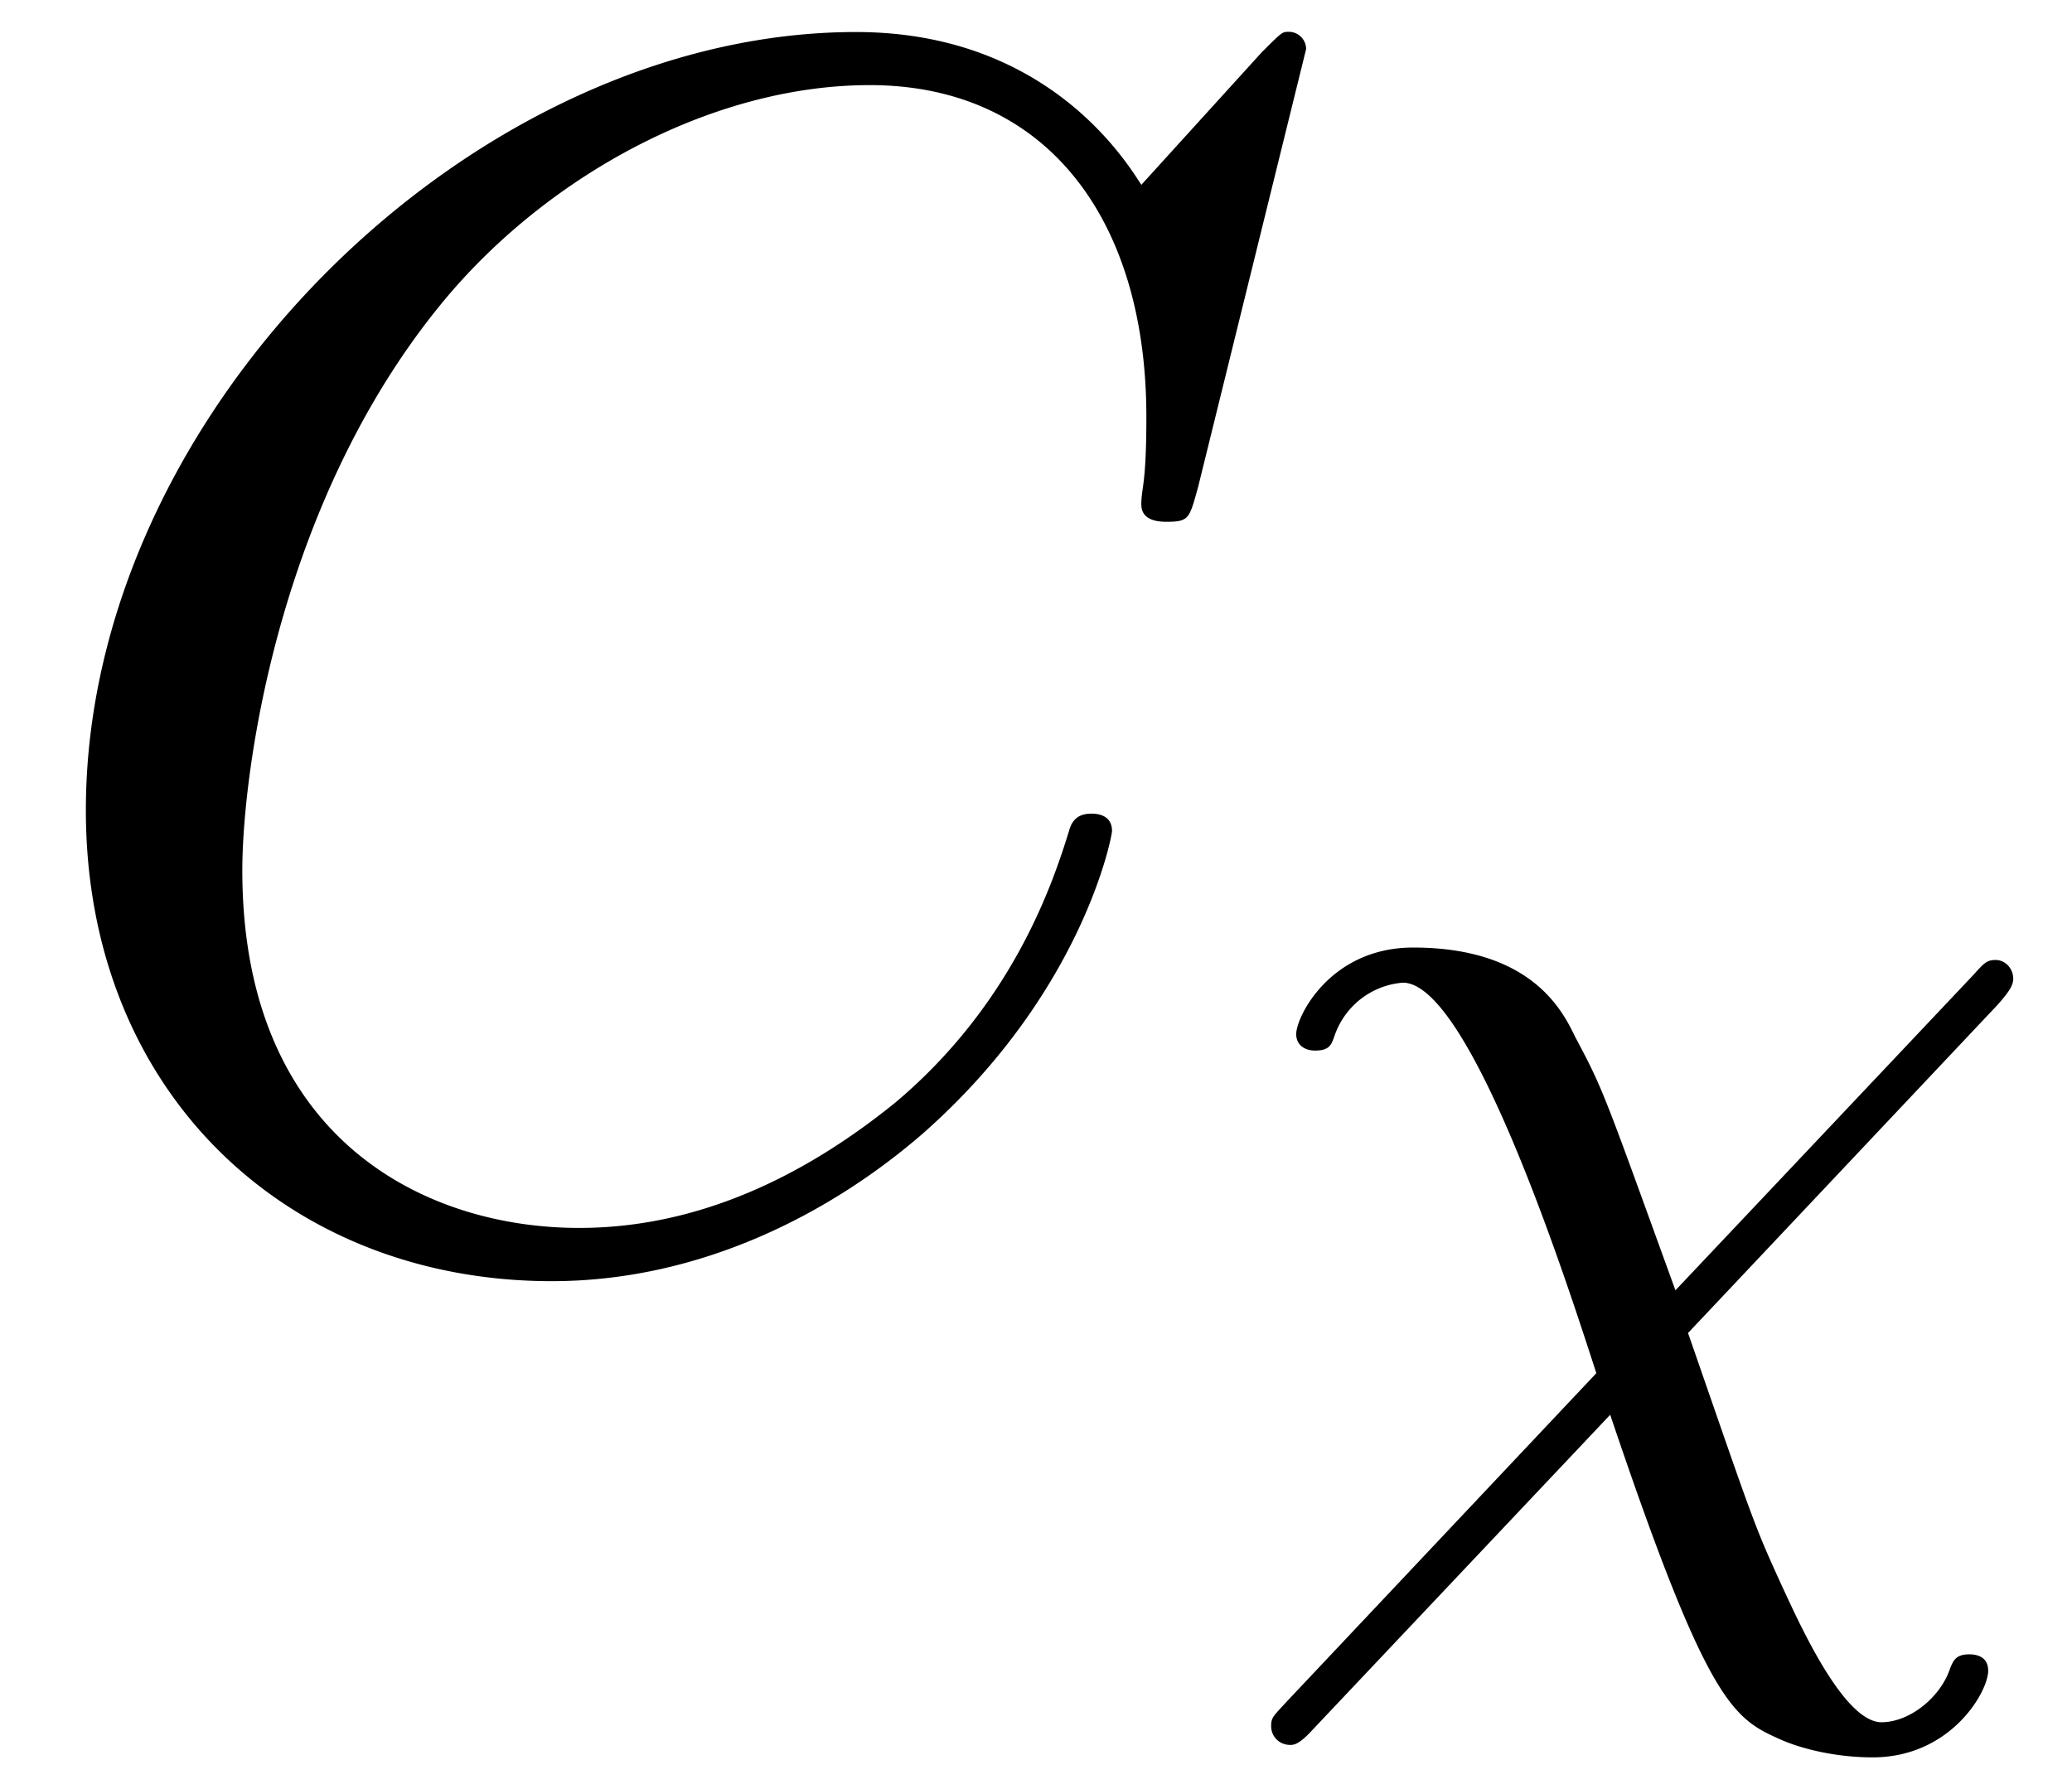
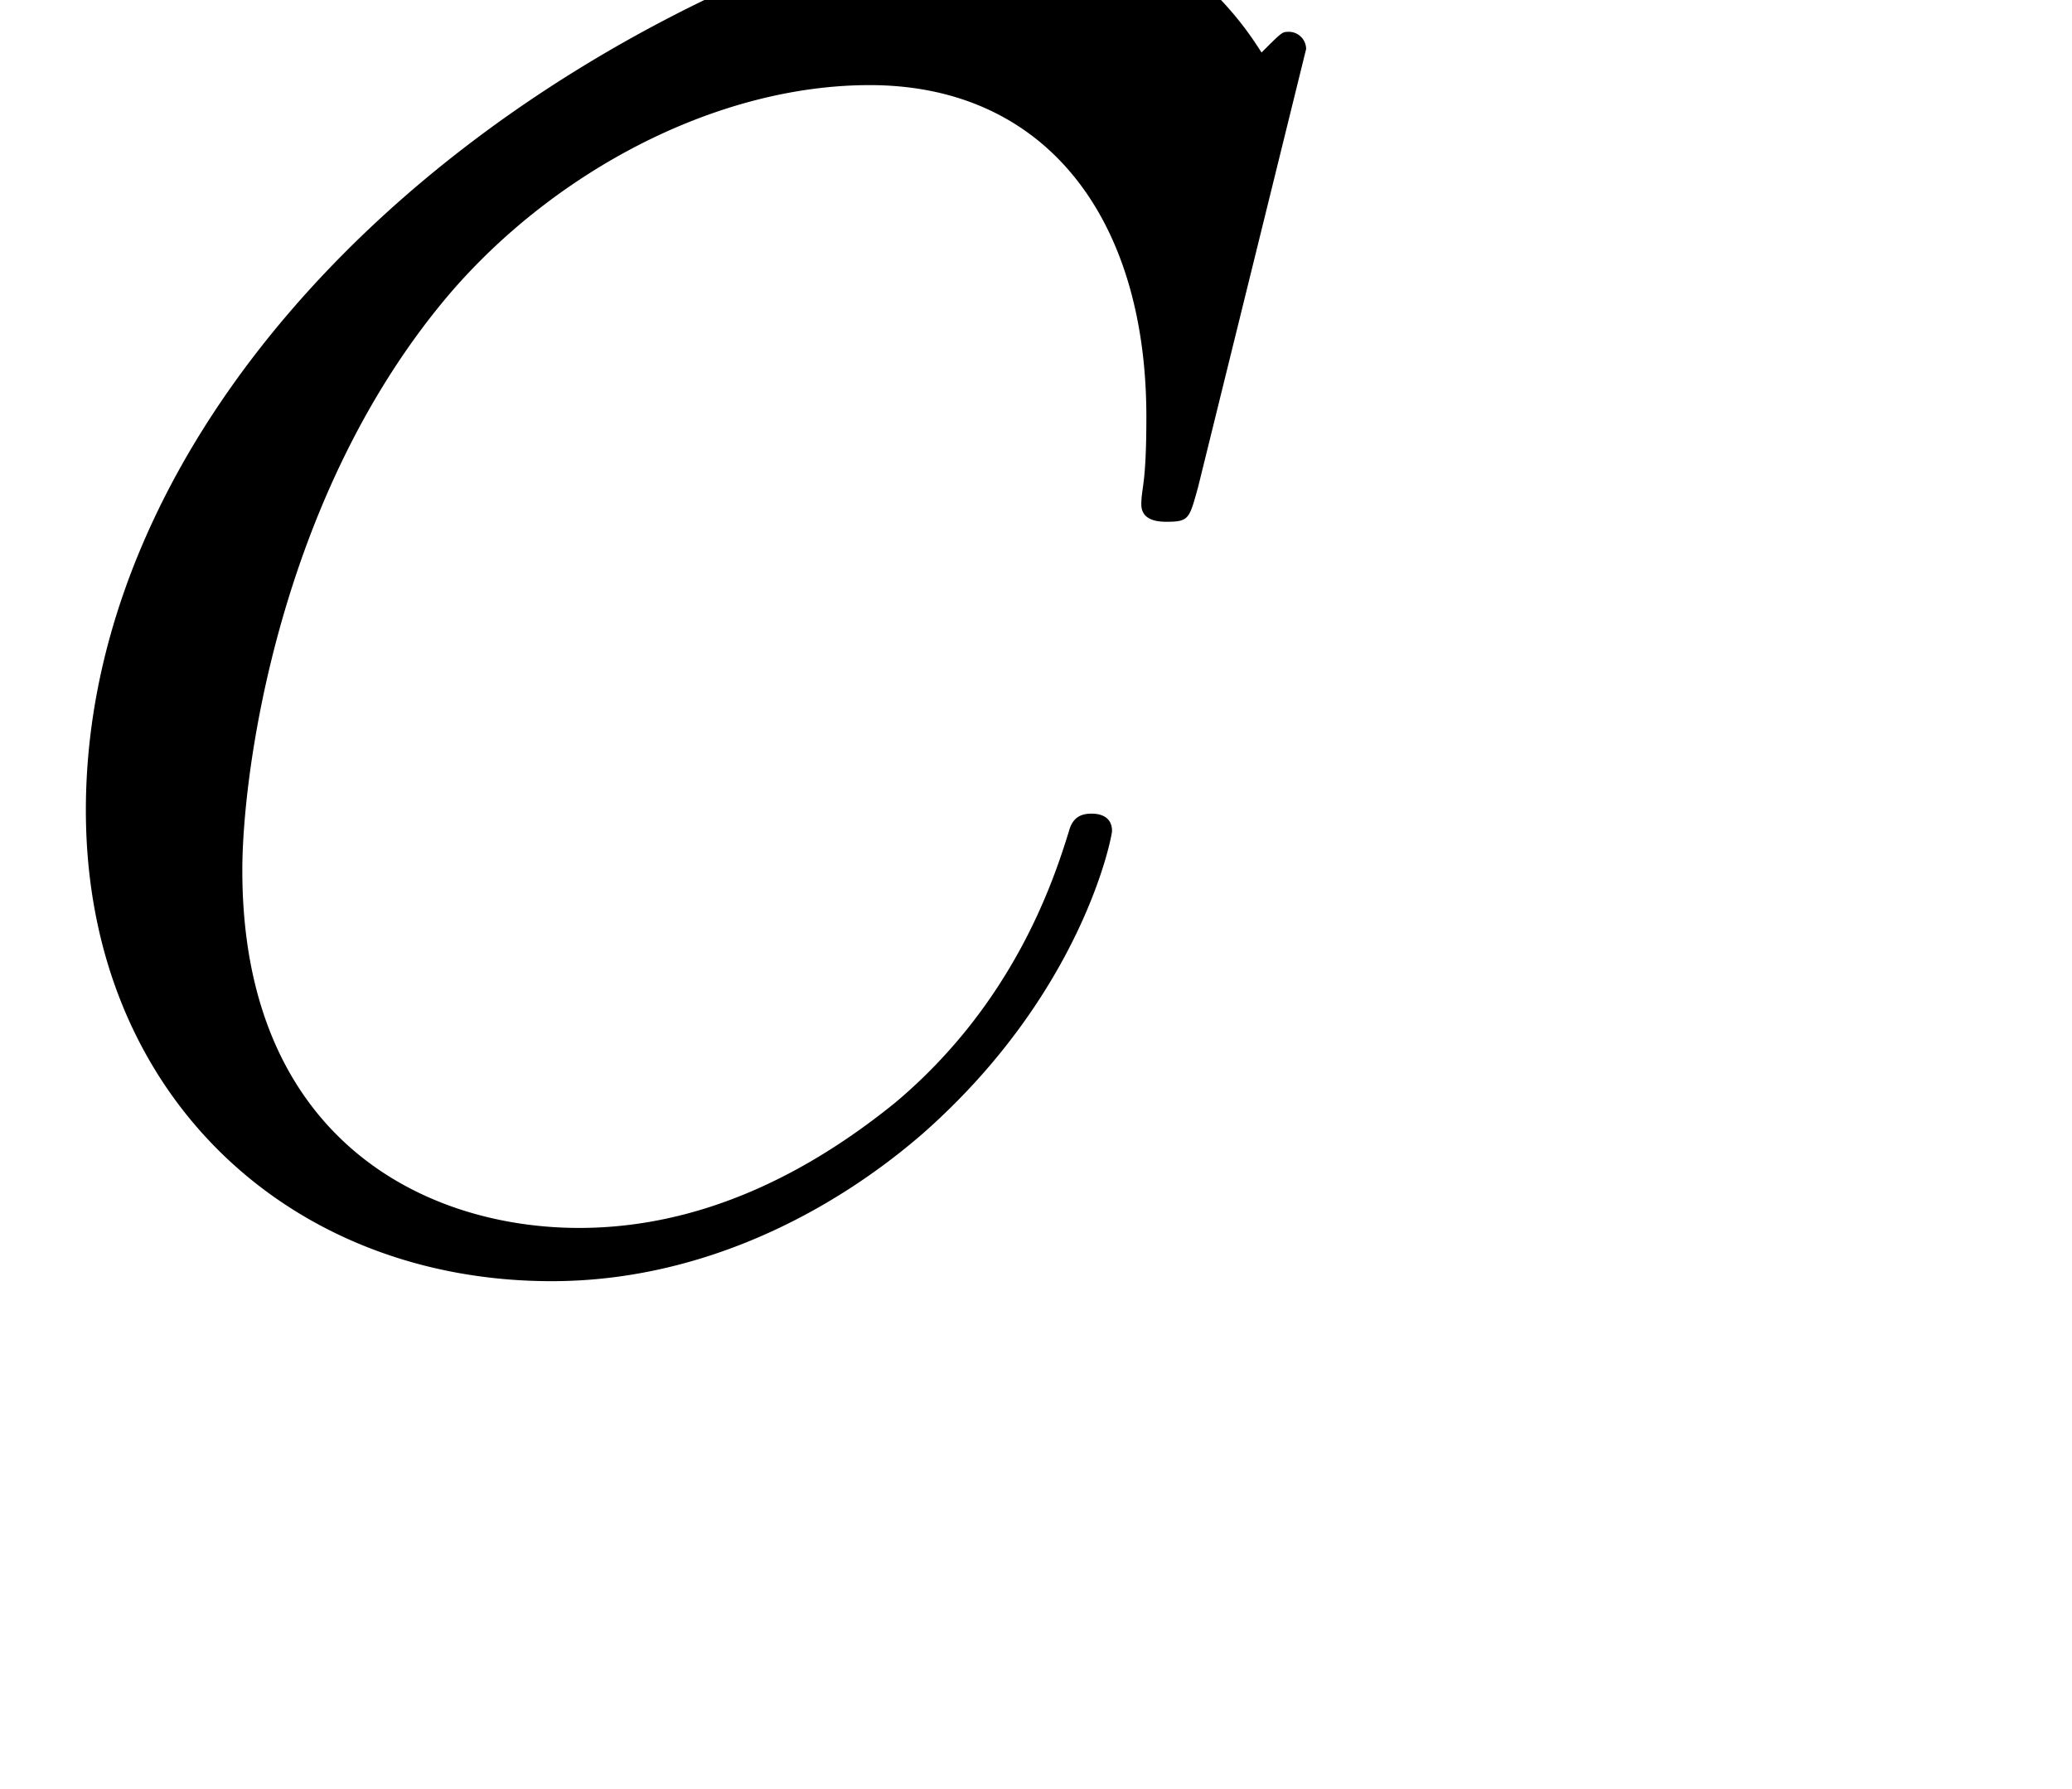
<svg xmlns="http://www.w3.org/2000/svg" xmlns:xlink="http://www.w3.org/1999/xlink" width="22" height="19" viewBox="1872.02 1482.777 13.151 11.357">
  <defs>
-     <path id="g0-31" d="M4.886-3.156c.055-.064.095-.112.095-.16 0-.071-.055-.12-.111-.12s-.072.017-.144.097l-1.889 2c-.454-1.251-.454-1.267-.637-1.61-.08-.167-.28-.566-1.028-.566-.526 0-.742.439-.742.55 0 .064.048.104.12.104.096 0 .104-.04.127-.104a.5.5 0 0 1 .43-.327c.44 0 1.077 2.017 1.228 2.479L.367 1.275c-.08.088-.096.096-.096.152 0 .071.056.12.12.12.023 0 .055 0 .143-.096l1.889-2c.622 1.848.781 1.928 1.084 2.063.127.056.343.112.582.112.494 0 .733-.415.733-.55 0-.072-.048-.104-.12-.104-.087 0-.103.04-.127.104-.064.175-.255.327-.43.327-.24 0-.519-.622-.63-.861-.183-.399-.183-.414-.598-1.61z" />
-     <path id="g1-67" d="M8.29-7.582a.11.11 0 0 0-.12-.109c-.032 0-.043.011-.163.131l-.763.84c-.099-.153-.6-.97-1.811-.97C3-7.69.545-5.28.545-2.75.545-.95 1.833.24 3.502.24c.949 0 1.778-.436 2.356-.938 1.015-.895 1.2-1.887 1.2-1.92 0-.11-.109-.11-.13-.11-.066 0-.12.023-.143.11-.098.316-.349 1.09-1.101 1.723-.753.611-1.44.797-2.008.797-.981 0-2.138-.567-2.138-2.27 0-.621.23-2.388 1.32-3.665.666-.774 1.691-1.32 2.662-1.32 1.113 0 1.756.84 1.756 2.106 0 .436-.032.447-.032.556s.12.11.163.11c.142 0 .142-.023.197-.219z" />
+     <path id="g1-67" d="M8.29-7.582a.11.11 0 0 0-.12-.109c-.032 0-.043.011-.163.131c-.099-.153-.6-.97-1.811-.97C3-7.69.545-5.28.545-2.75.545-.95 1.833.24 3.502.24c.949 0 1.778-.436 2.356-.938 1.015-.895 1.2-1.887 1.2-1.92 0-.11-.109-.11-.13-.11-.066 0-.12.023-.143.11-.098.316-.349 1.09-1.101 1.723-.753.611-1.44.797-2.008.797-.981 0-2.138-.567-2.138-2.27 0-.621.23-2.388 1.32-3.665.666-.774 1.691-1.32 2.662-1.32 1.113 0 1.756.84 1.756 2.106 0 .436-.032.447-.032.556s.12.11.163.11c.142 0 .142-.023.197-.219z" />
  </defs>
  <g id="page1">
    <use xlink:href="#g1-67" x="1872.02" y="1490.67" />
    <use xlink:href="#g0-31" x="1879.817" y="1492.307" />
  </g>
  <script type="text/ecmascript">if(window.parent.postMessage)window.parent.postMessage("4.34671|16.5|14.25|"+window.location,"*");</script>
</svg>